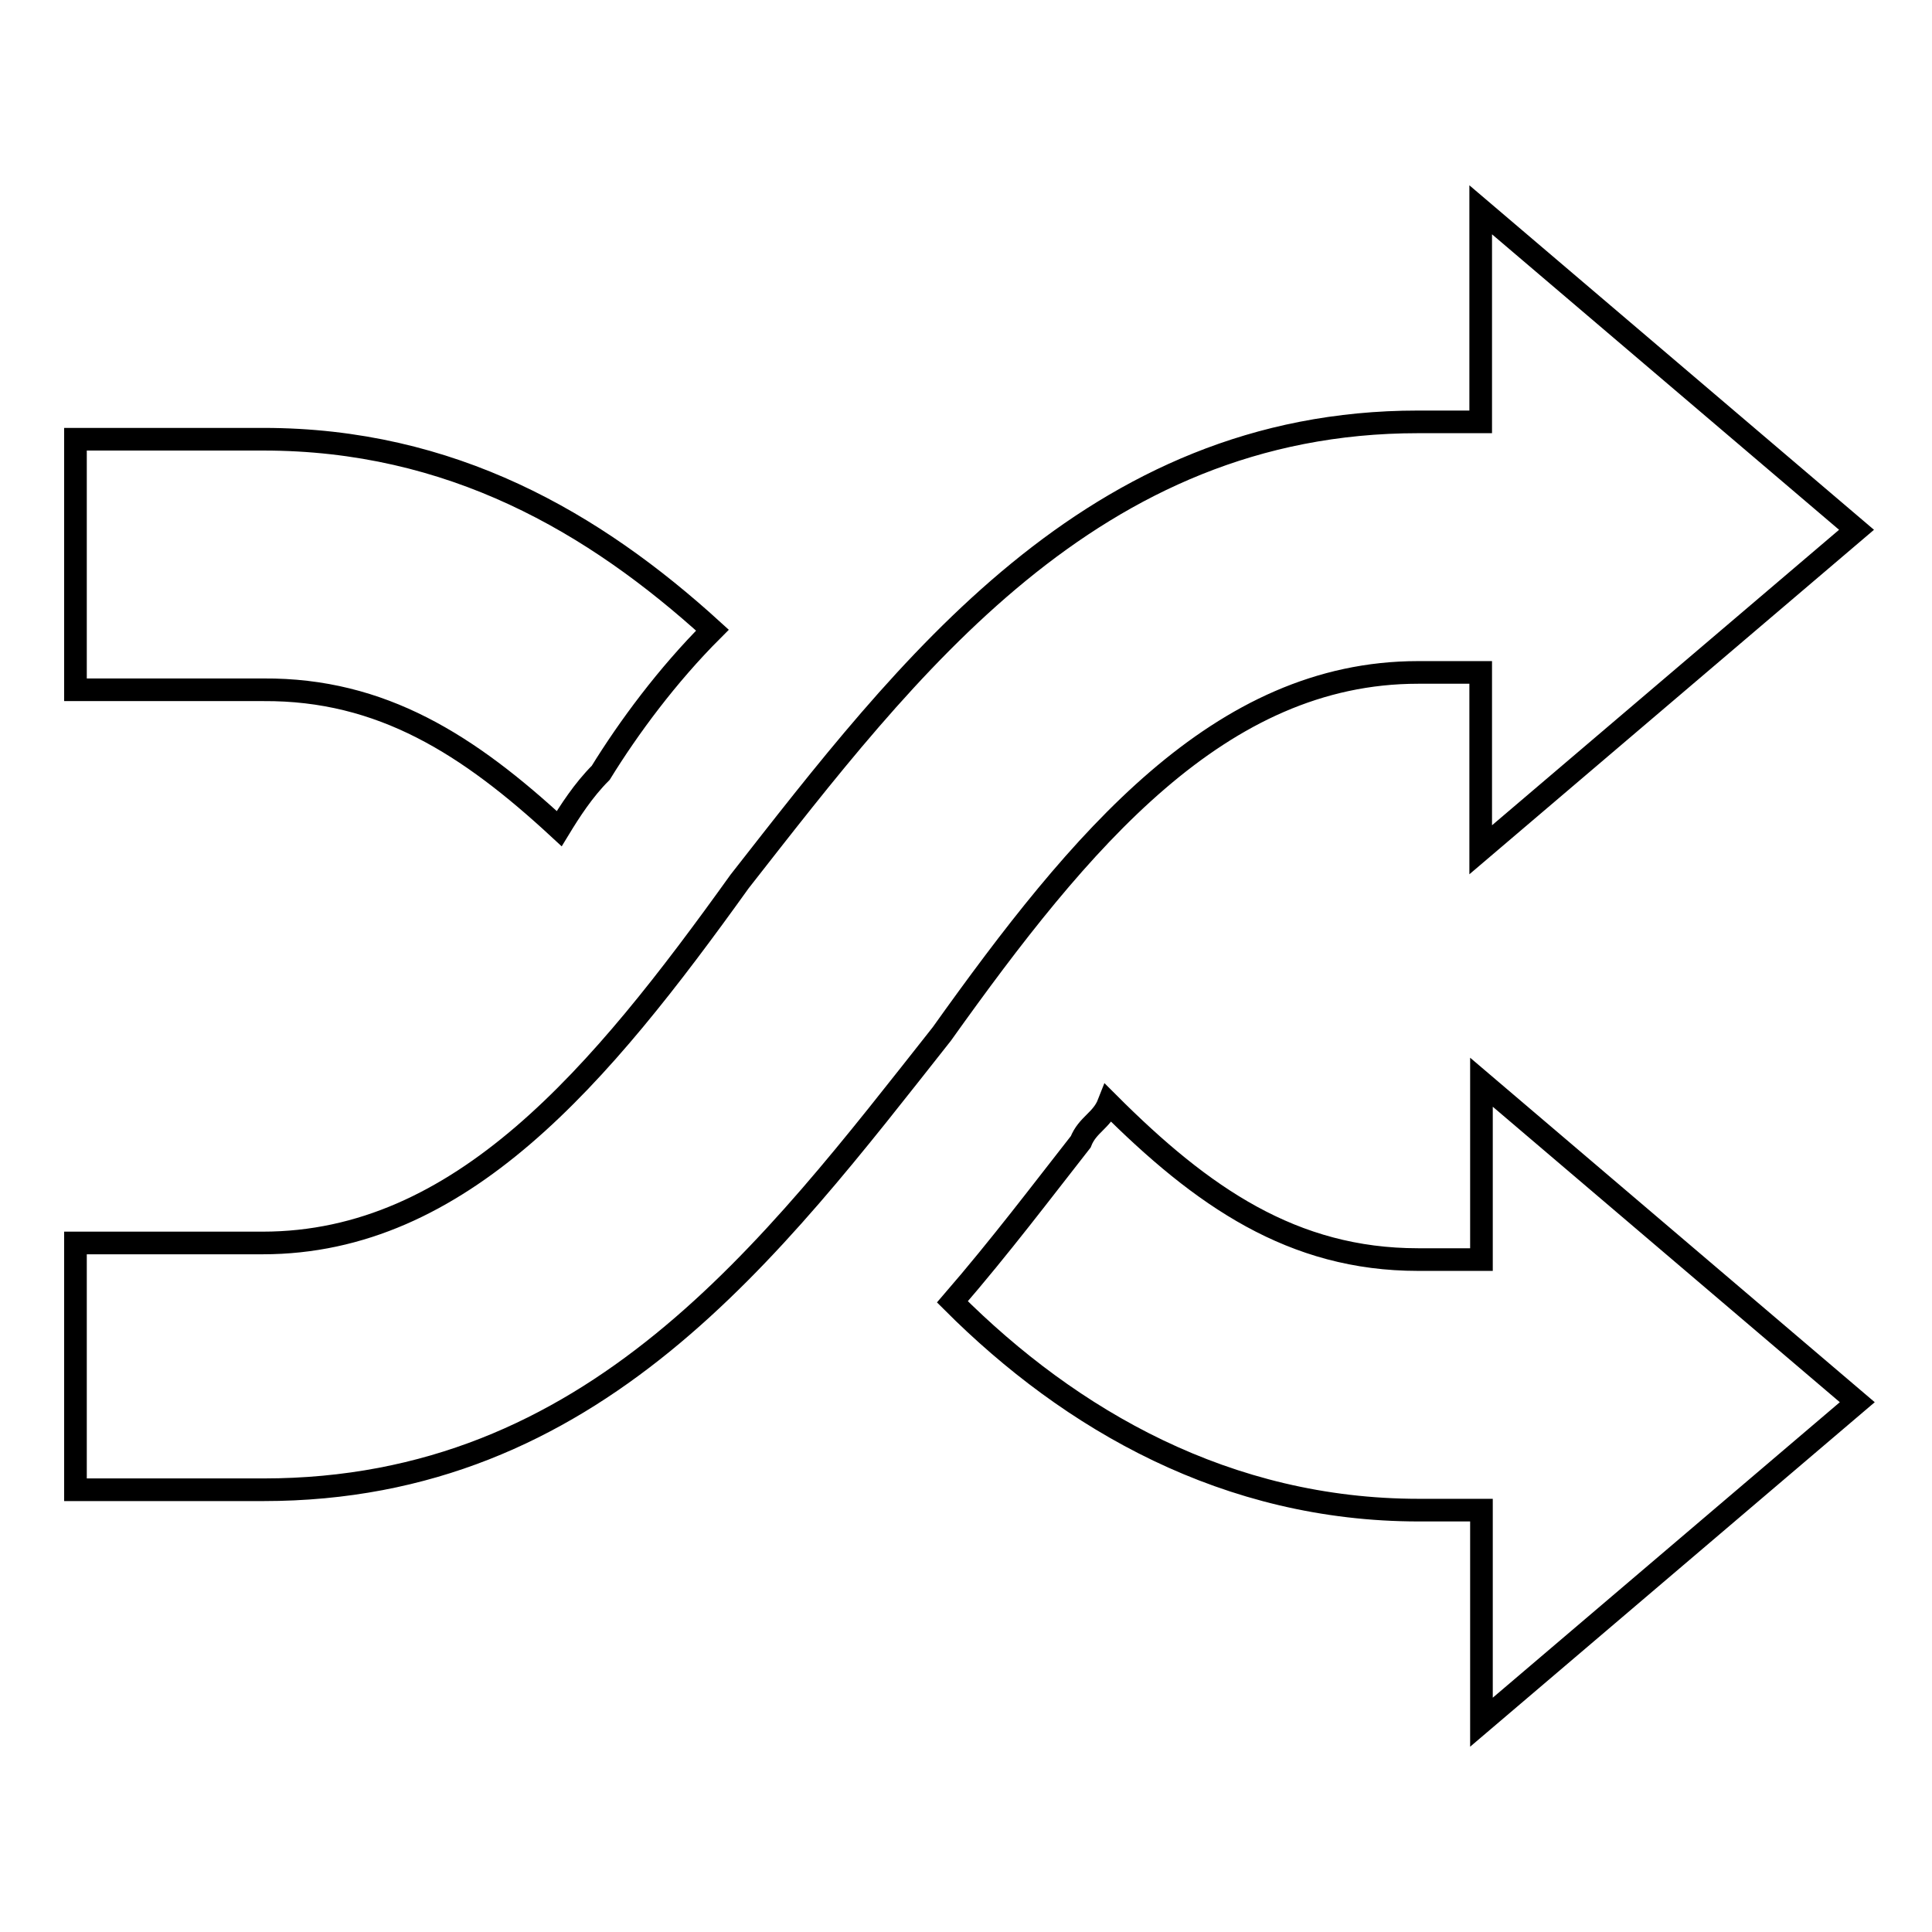
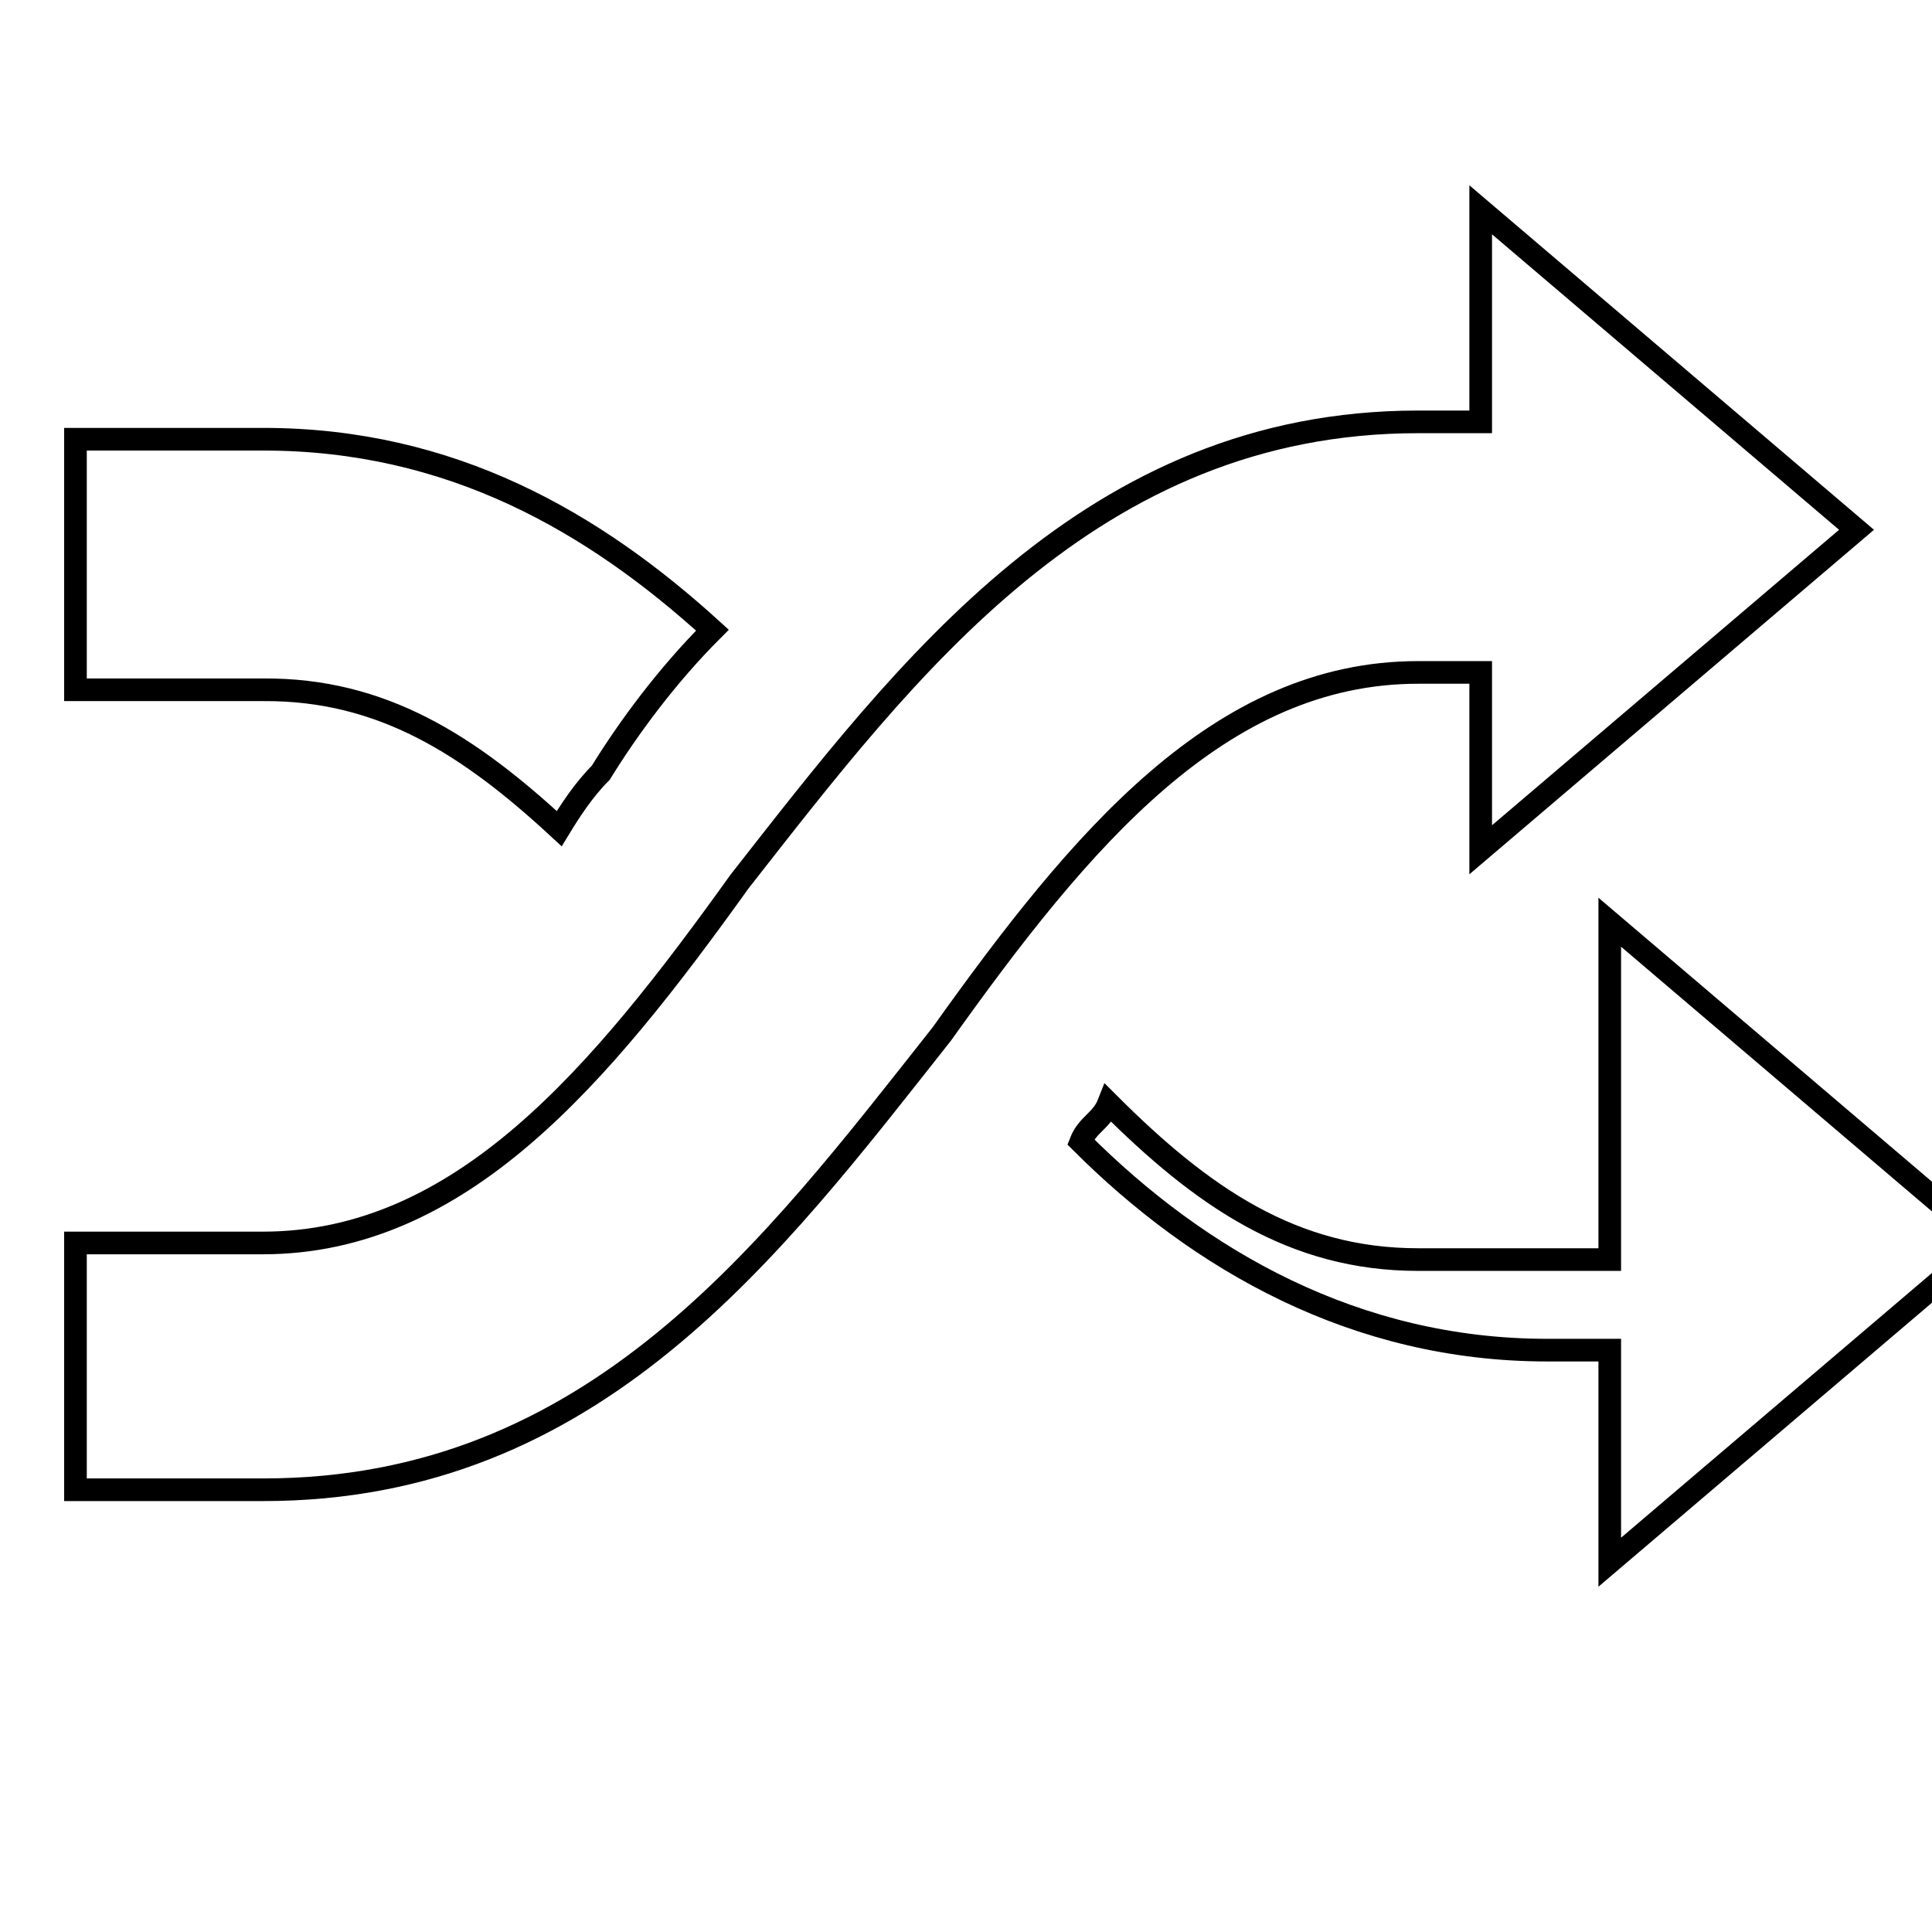
<svg xmlns="http://www.w3.org/2000/svg" version="1.1" x="0px" y="0px" viewBox="0 0 256 256" enable-background="new 0 0 256 256" xml:space="preserve">
  <g>
    <g>
-       <path stroke-width="3" fill-opacity="0" stroke="#000000" d="M187.9,89.1h8.3v23.5L246,70.2l-49.8-42.4v28.1h-8.3c-43.3,0-67.8,32.7-89.9,60.9c-18.5,25.8-36.9,47.9-63.2,47.9H10v32.7h24.9c43.8,0,67.3-31.8,89.9-60.4C143.2,111.2,161.6,89.1,187.9,89.1L187.9,89.1z M74.1,109.8c1.4-2.3,3.2-5.1,5.5-7.4c3.7-6,8.8-12.9,14.8-18.9C78.7,69.2,59.8,58.2,34.9,58.2H10v33.2h24.9C50.6,91.3,62.1,98.7,74.1,109.8L74.1,109.8z M196.2,166.9h-8.3c-16.6,0-28.6-8.3-41-20.7c-0.9,2.3-2.8,2.8-3.7,5.1c-5.1,6.5-10.6,13.8-17,21.2c15.7,15.7,36.4,27.6,61.8,27.6h8.3v28.1l49.8-42.4l-49.8-42.4V166.9z" />
+       <path stroke-width="3" fill-opacity="0" stroke="#000000" d="M187.9,89.1h8.3v23.5L246,70.2l-49.8-42.4v28.1h-8.3c-43.3,0-67.8,32.7-89.9,60.9c-18.5,25.8-36.9,47.9-63.2,47.9H10v32.7h24.9c43.8,0,67.3-31.8,89.9-60.4C143.2,111.2,161.6,89.1,187.9,89.1L187.9,89.1z M74.1,109.8c1.4-2.3,3.2-5.1,5.5-7.4c3.7-6,8.8-12.9,14.8-18.9C78.7,69.2,59.8,58.2,34.9,58.2H10v33.2h24.9C50.6,91.3,62.1,98.7,74.1,109.8L74.1,109.8z M196.2,166.9h-8.3c-16.6,0-28.6-8.3-41-20.7c-0.9,2.3-2.8,2.8-3.7,5.1c15.7,15.7,36.4,27.6,61.8,27.6h8.3v28.1l49.8-42.4l-49.8-42.4V166.9z" />
    </g>
  </g>
</svg>